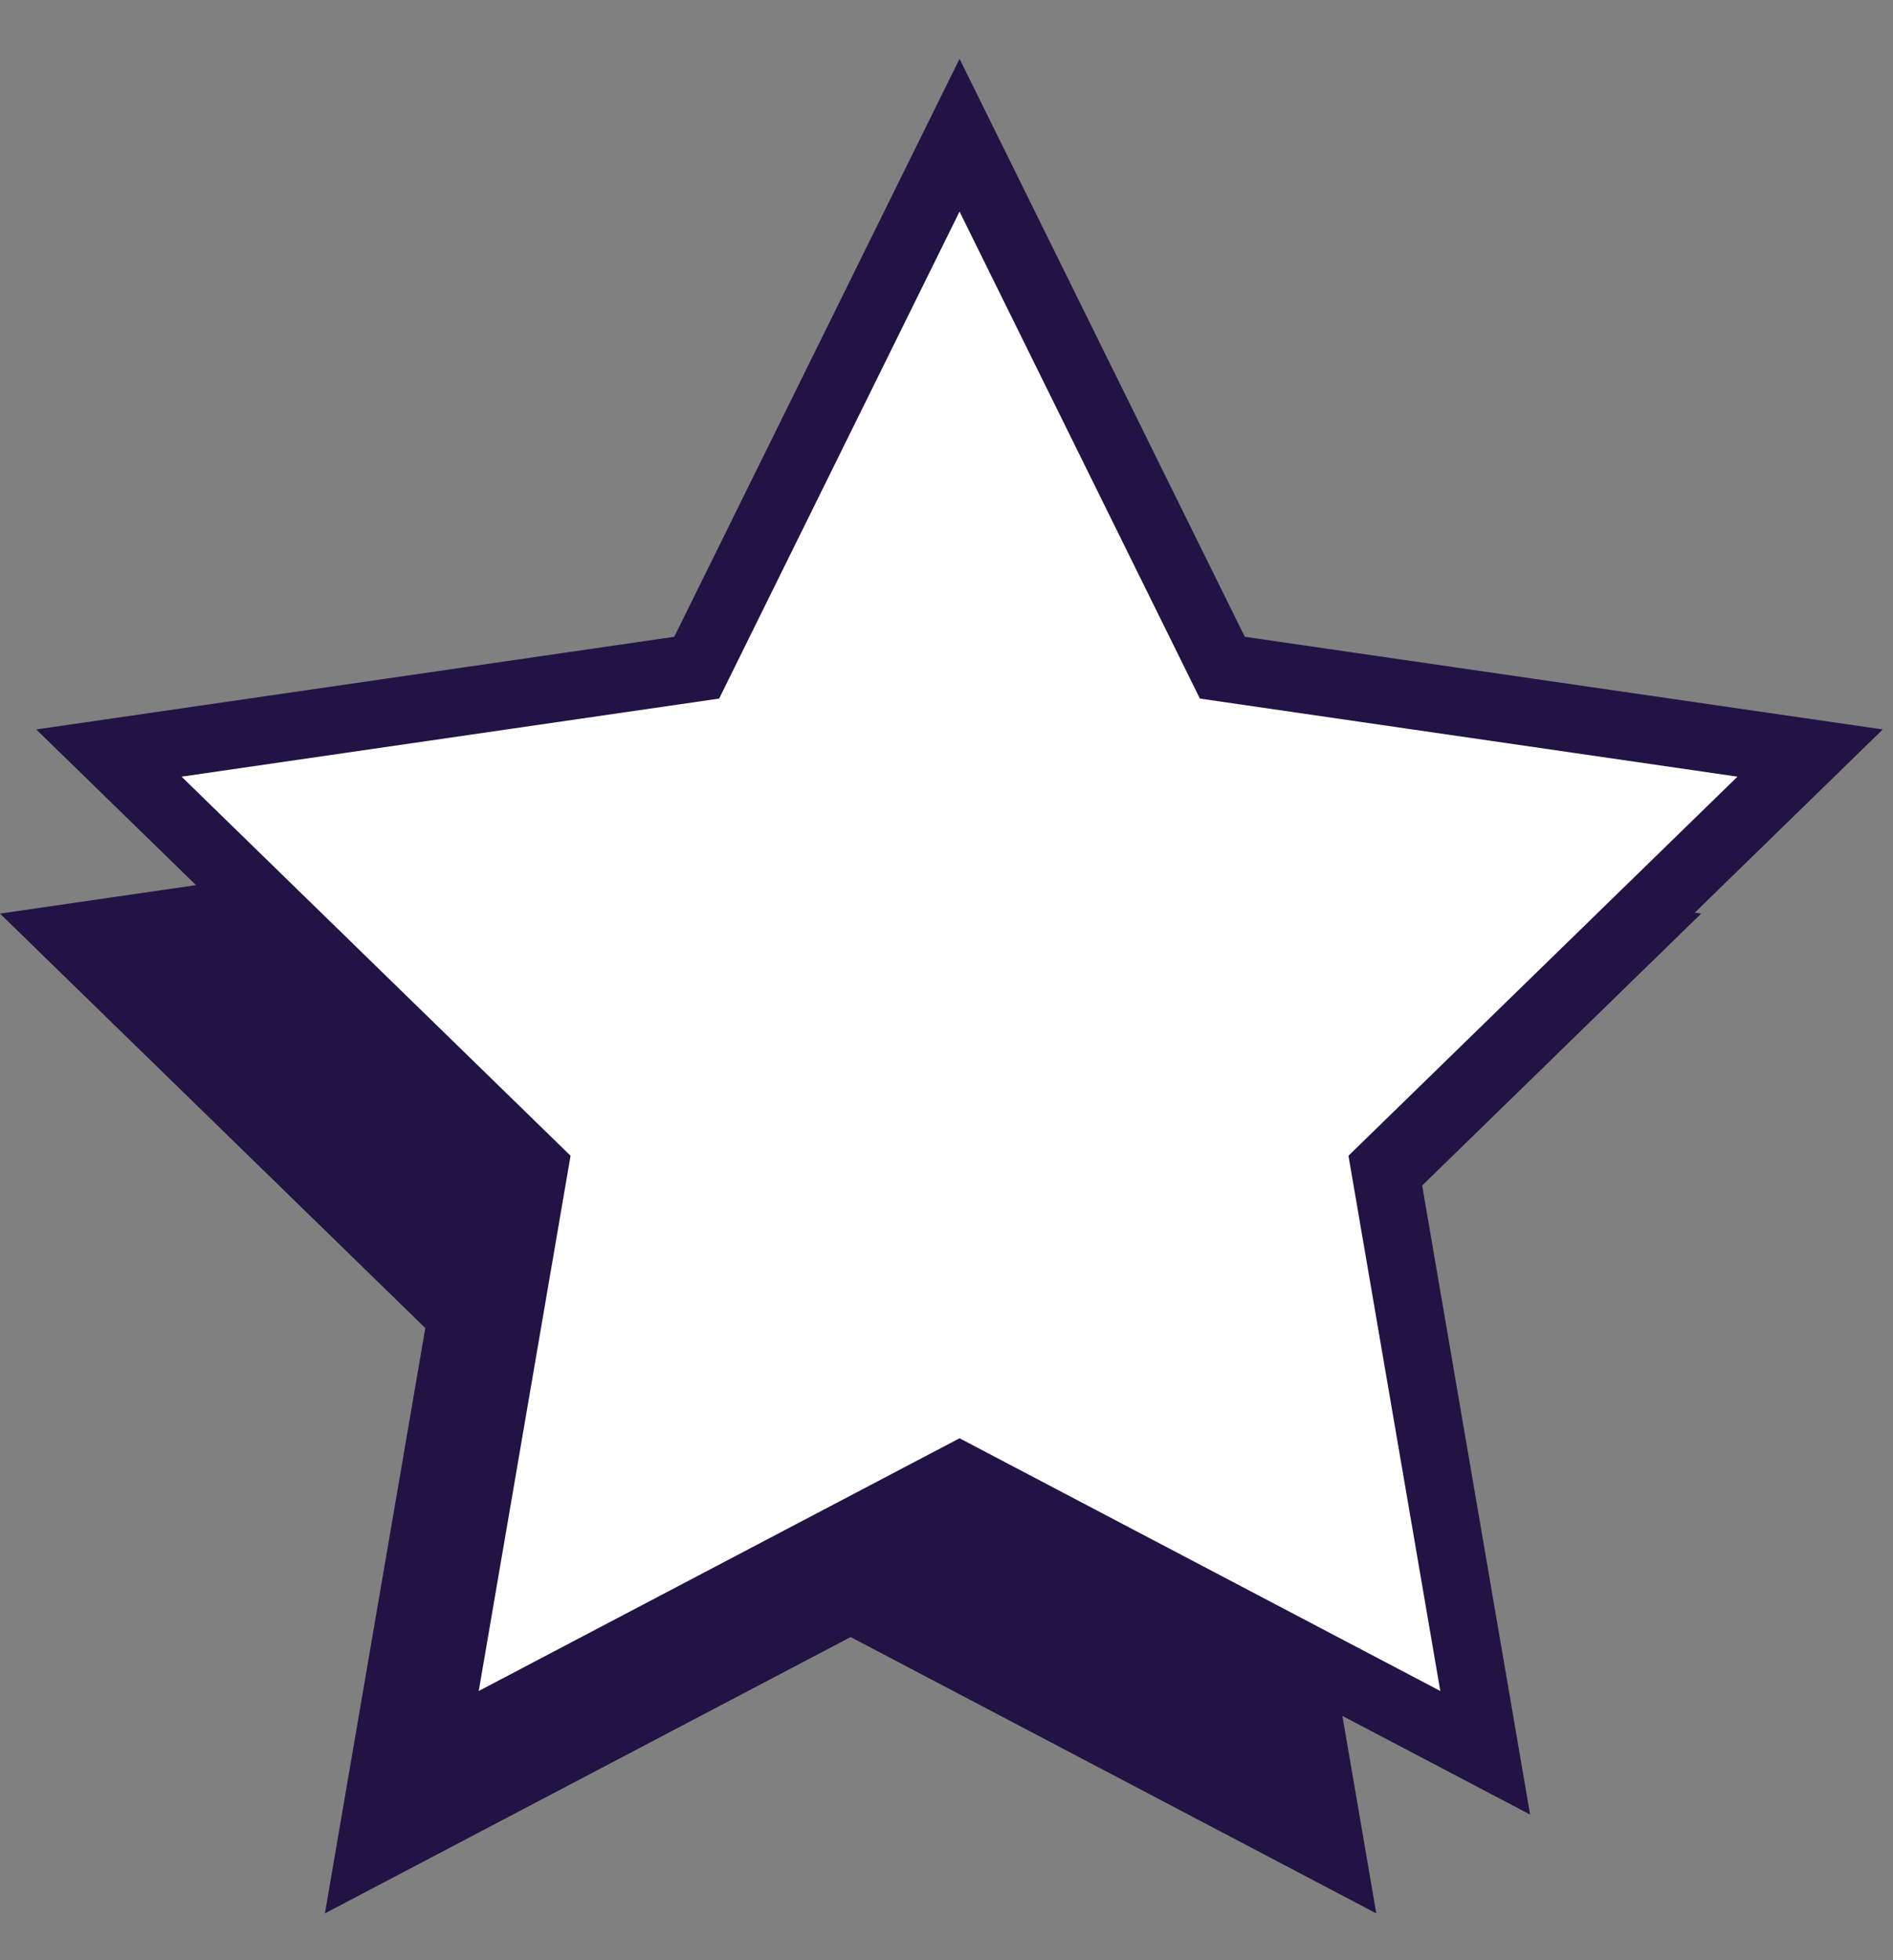
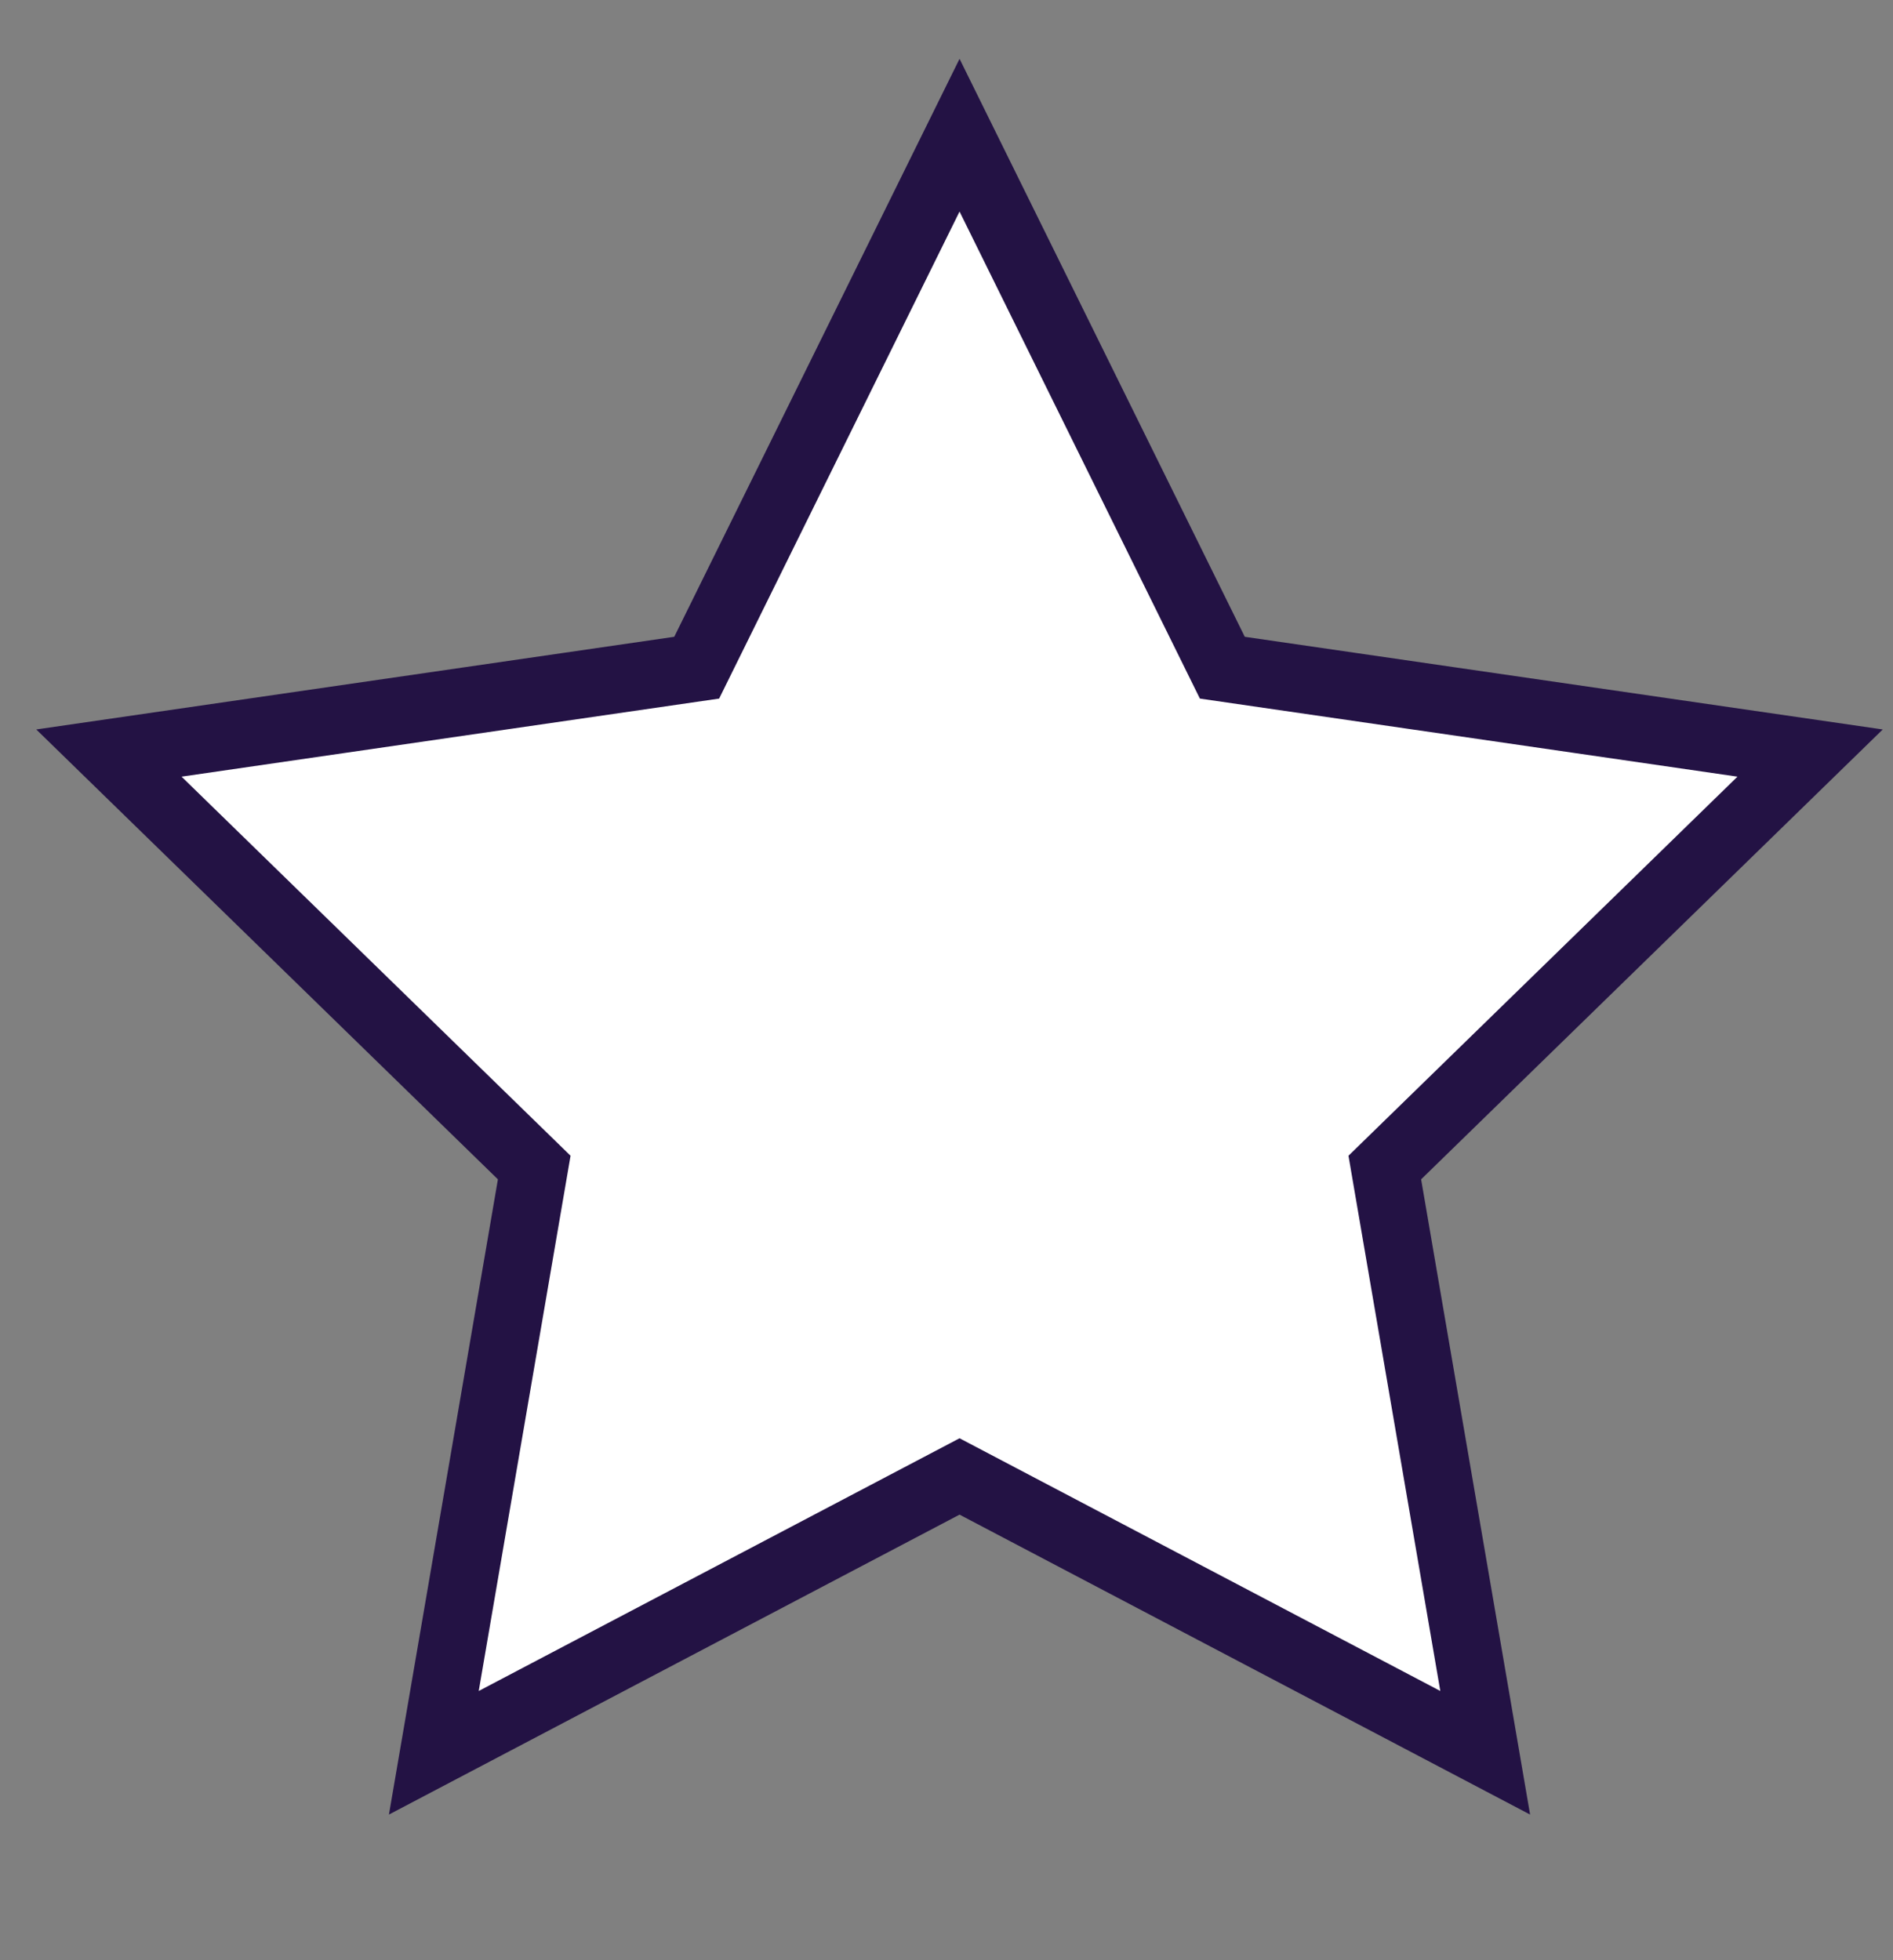
<svg xmlns="http://www.w3.org/2000/svg" width="28" height="29" viewBox="0 0 28 29" fill="none">
  <rect x="0" y="0" width="28" height="29" fill="#808080" stroke="none" />
-   <path d="M12.582 4.376L16.47 12.253L25.163 13.516L18.872 19.648L20.357 28.307L12.582 24.219L4.806 28.307L6.291 19.648L0 13.516L8.694 12.253L12.582 4.376Z" fill="#231244" />
  <path d="M14.193 2L18.08 9.878L26.774 11.141L20.483 17.273L21.968 25.931L14.193 21.843L6.417 25.931L7.902 17.273L1.611 11.141L10.305 9.878L14.193 2Z" fill="white" stroke="#231244" stroke-miterlimit="10" />
</svg>